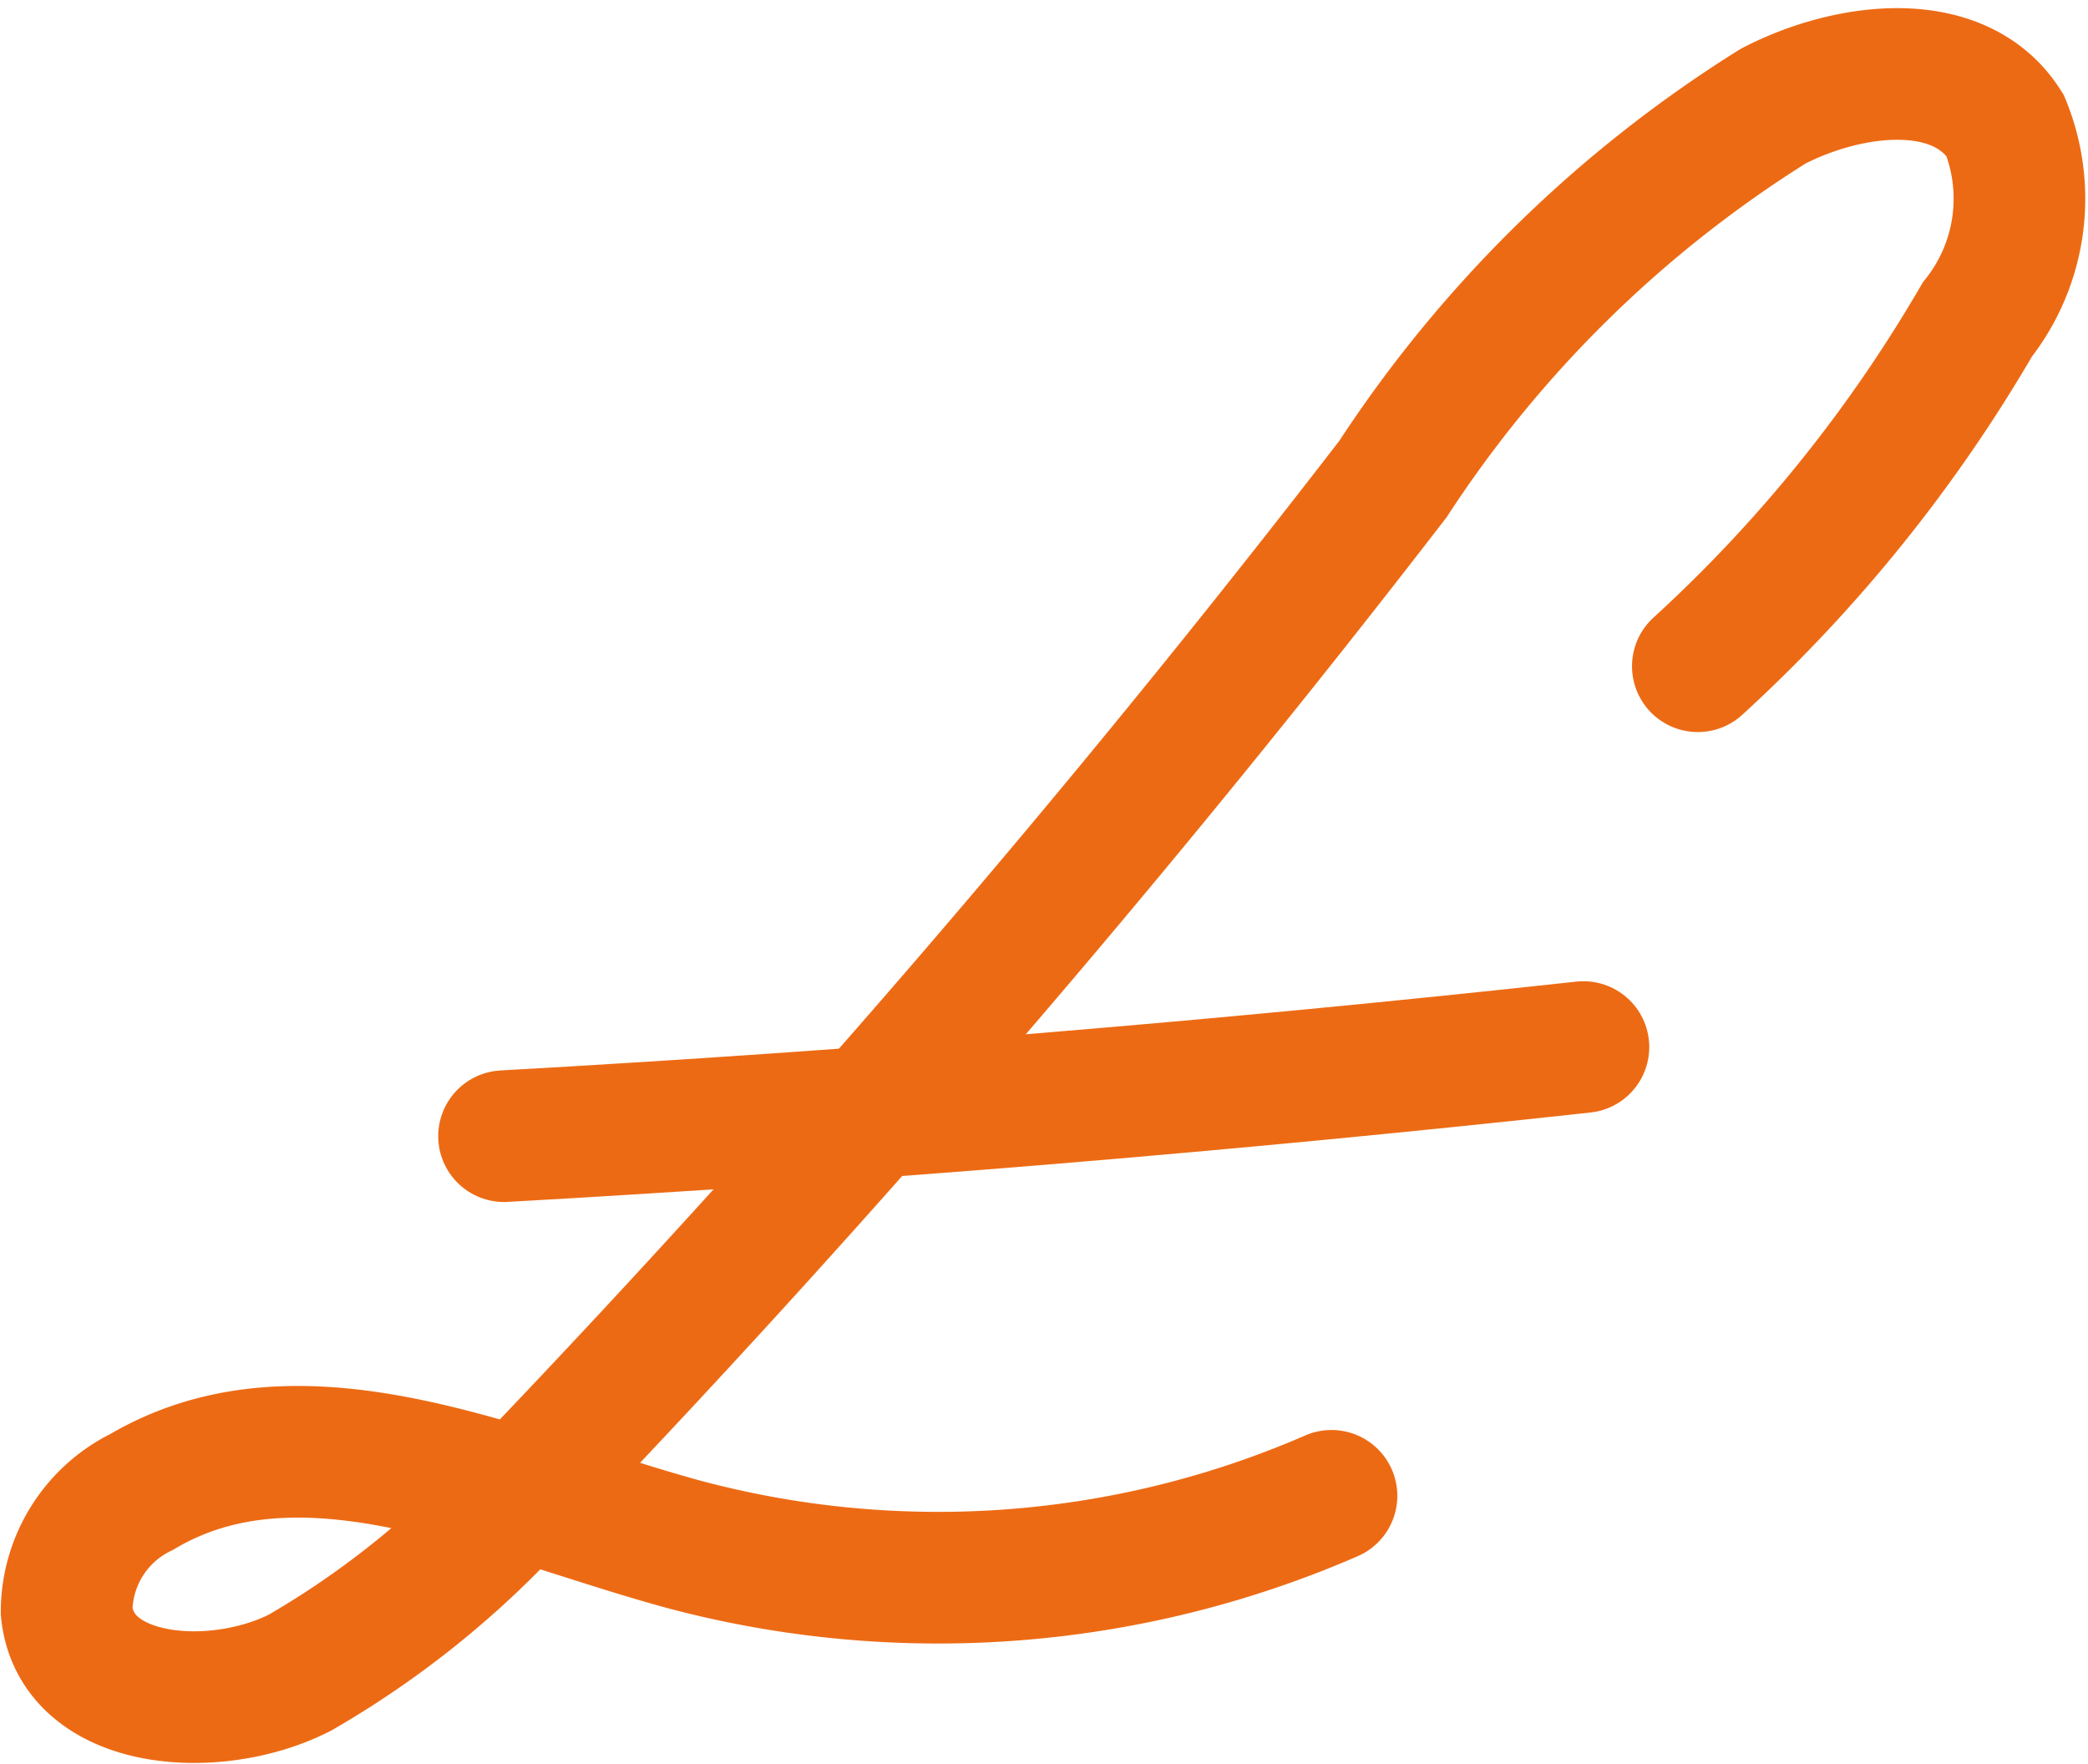
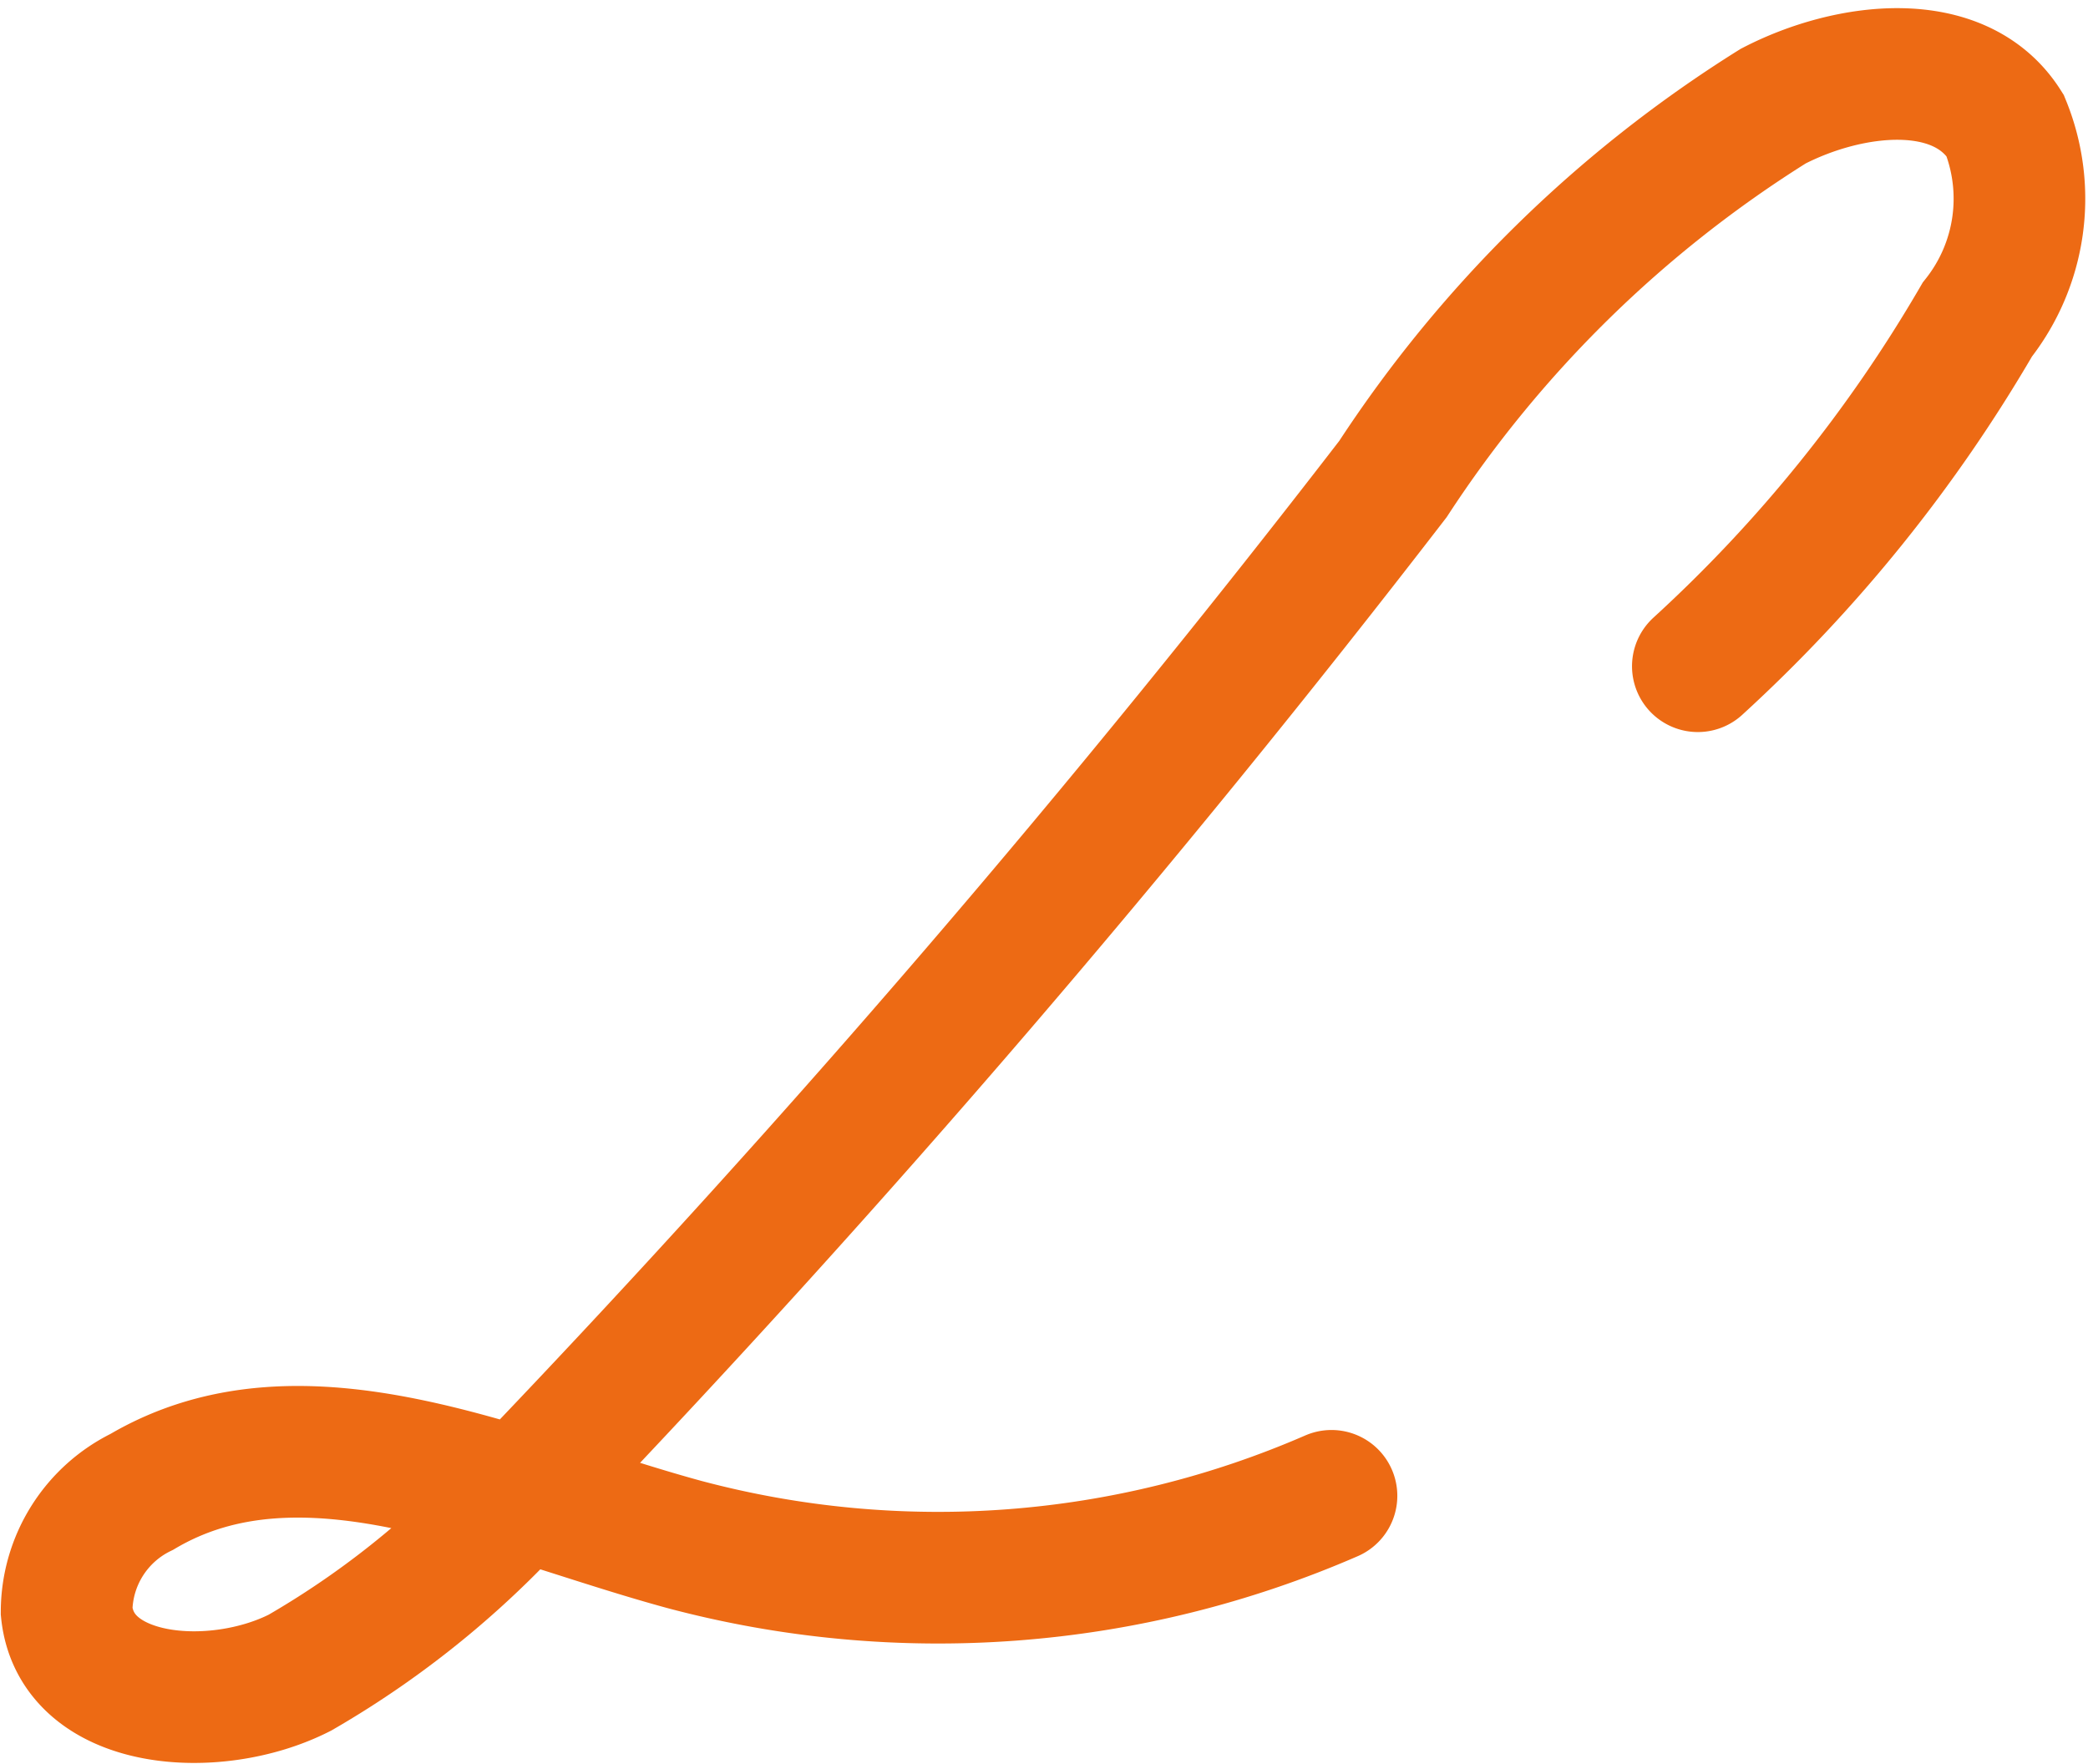
<svg xmlns="http://www.w3.org/2000/svg" width="15.862" height="13.398" viewBox="0 0 15.862 13.398">
  <g id="Group_45" data-name="Group 45" transform="translate(-353.779 -1984.721)">
    <path id="Path_14" data-name="Path 14" d="M366.677,1989.782a11.166,11.166,0,0,0,2.123-2.633,1.478,1.478,0,0,0,.211-1.476c-.347-.547-1.185-.444-1.761-.146a9.4,9.4,0,0,0-2.889,2.833,94.6,94.6,0,0,1-6.508,7.578,6.951,6.951,0,0,1-1.795,1.489c-.642.328-1.7.252-1.773-.465a1.015,1.015,0,0,1,.571-.908c1.227-.726,2.747.026,4.123.4a7.491,7.491,0,0,0,4.915-.37" fill="none" stroke="#ed6a14" stroke-linecap="round" stroke-width="1" />
-     <path id="Path_15" data-name="Path 15" d="M357.608,1993.352q4.11-.23,8.2-.677" fill="none" stroke="#ed6a14" stroke-linecap="round" stroke-width="1" />
  </g>
</svg>